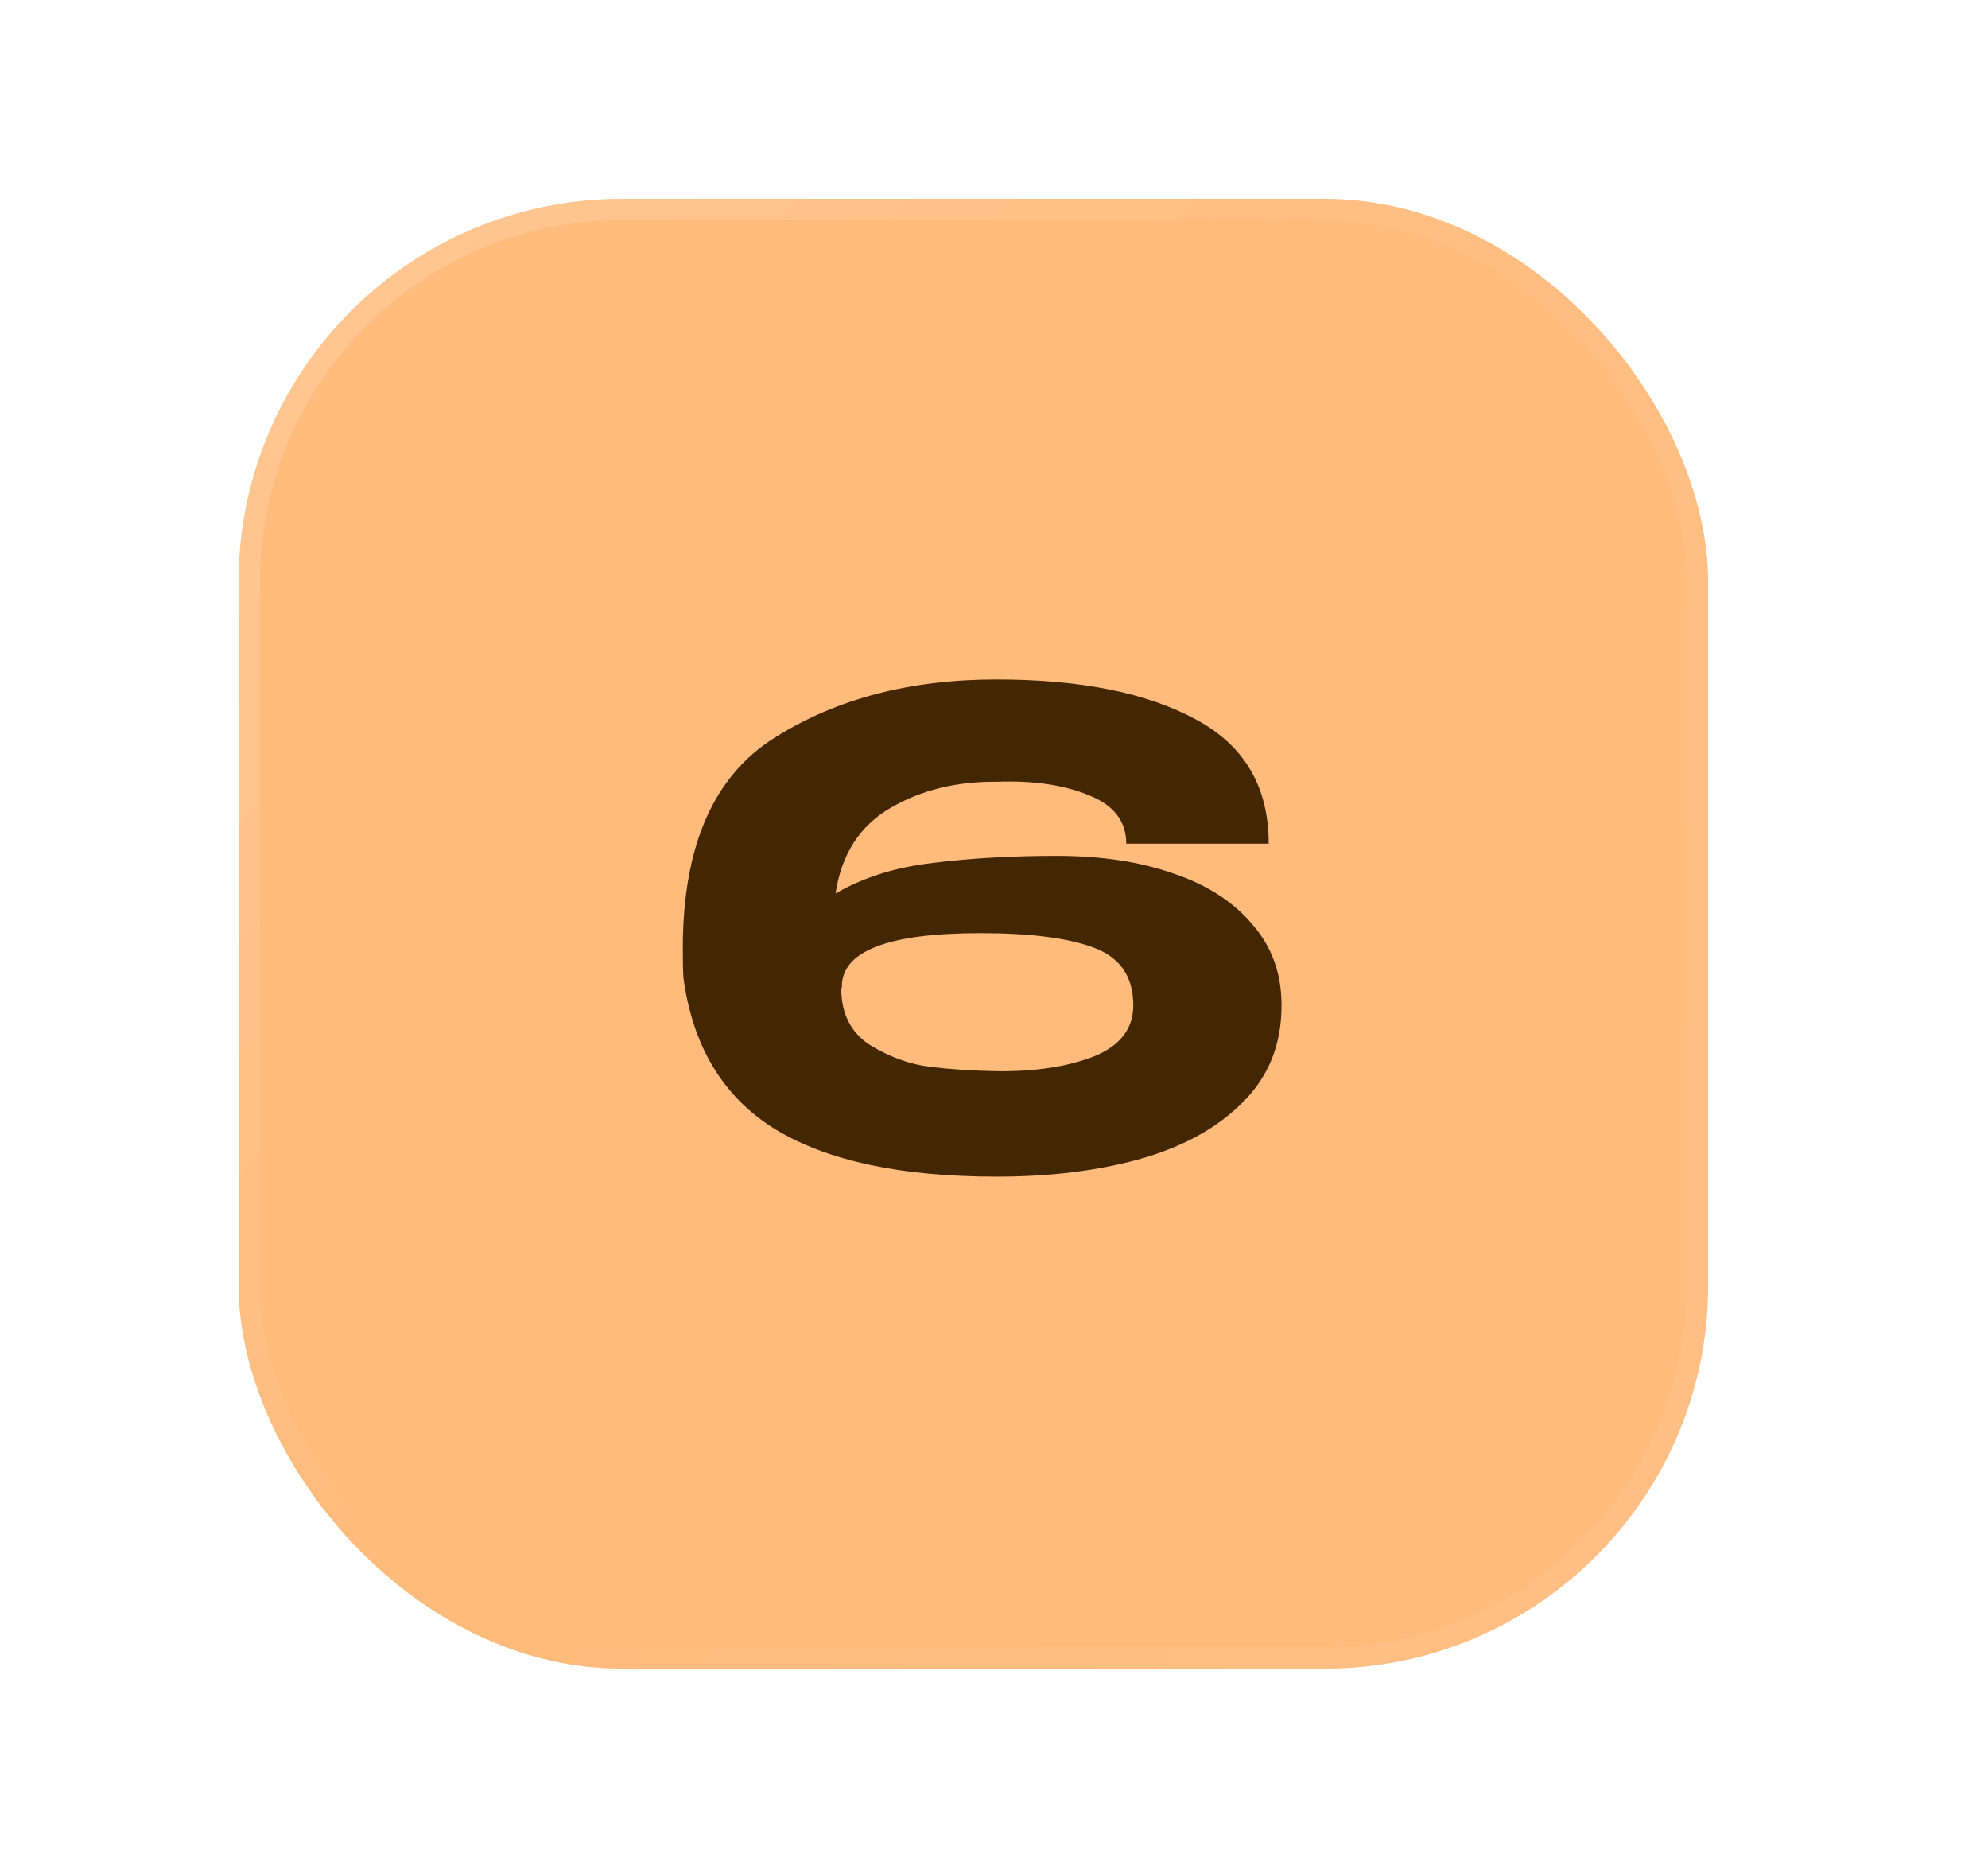
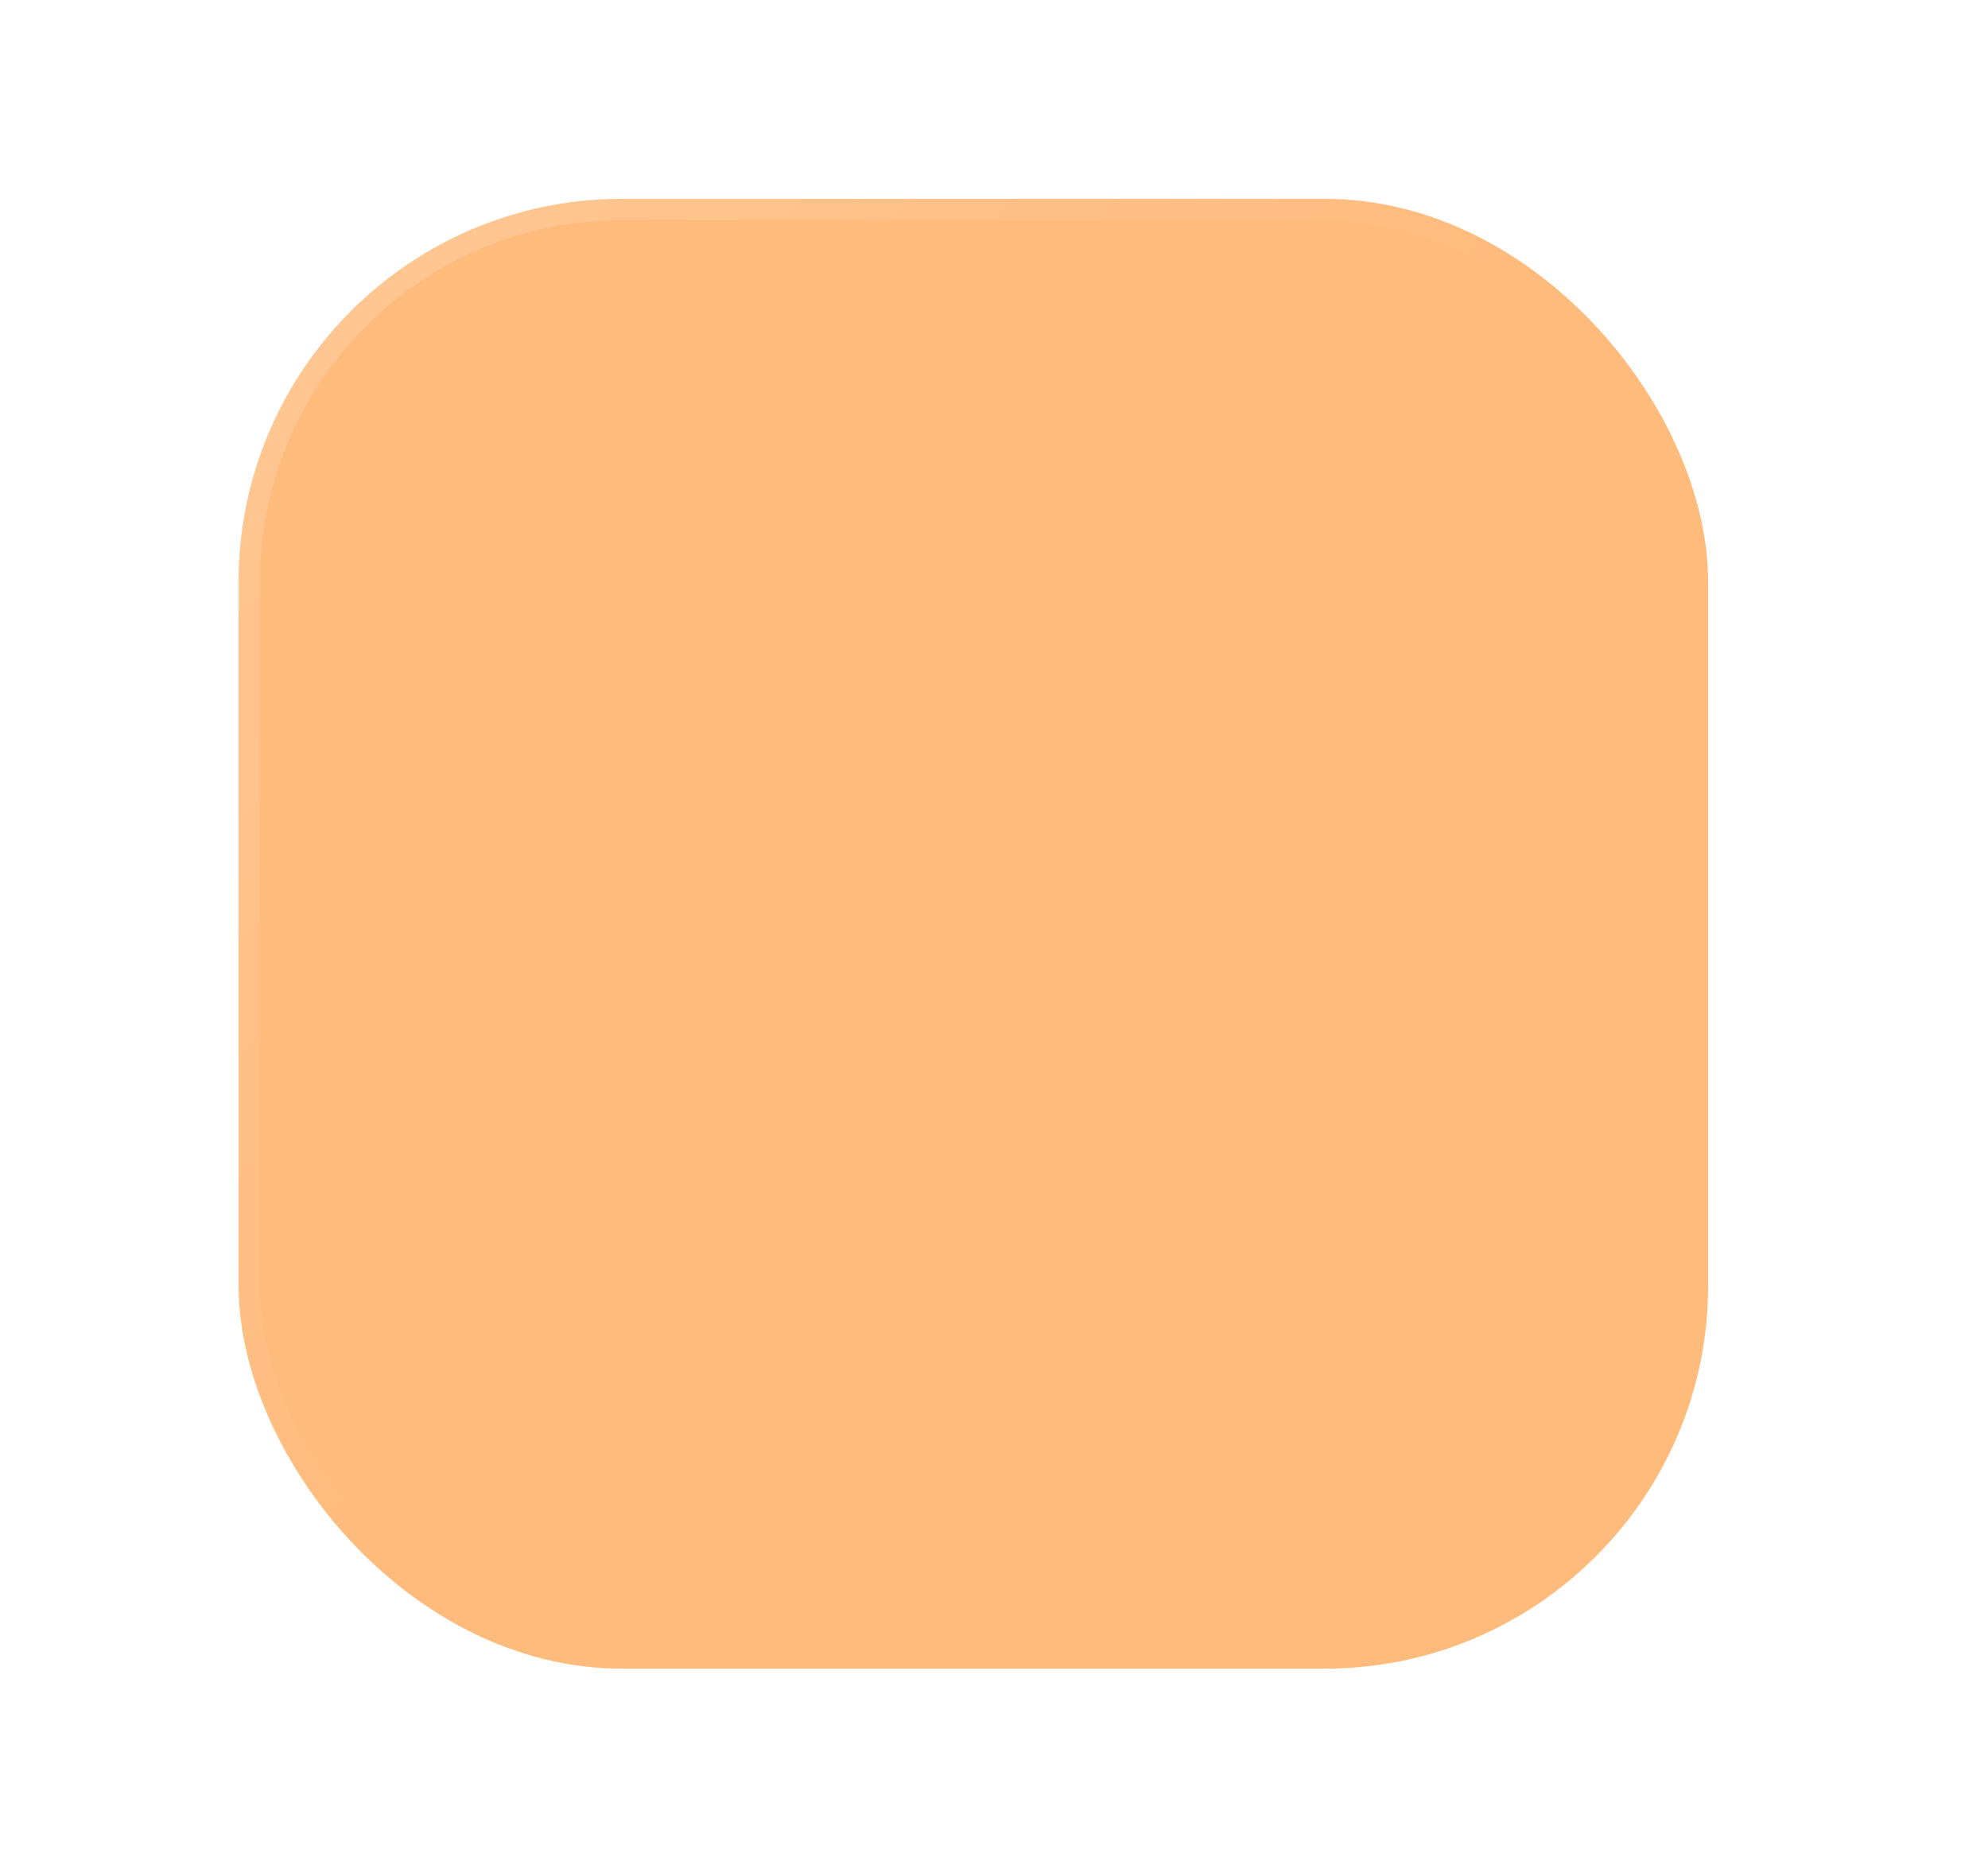
<svg xmlns="http://www.w3.org/2000/svg" width="50" height="47" viewBox="0 0 50 47" fill="none">
  <rect x="6" y="5" width="36.962" height="36.962" rx="9.642" fill="#FFBB7C" />
  <rect x="6.268" y="5.268" width="36.426" height="36.426" rx="9.374" stroke="url(#paint0_linear_293_187)" stroke-opacity="0.19" stroke-width="0.536" />
-   <rect x="6.268" y="5.268" width="36.426" height="36.426" rx="9.374" stroke="url(#paint1_linear_293_187)" stroke-opacity="0.09" stroke-width="0.536" />
  <g filter="url(#filter0_d_293_187)">
-     <path d="M32.231 25.298C32.231 26.263 31.909 27.066 31.267 27.709C30.634 28.352 29.777 28.828 28.695 29.139C27.624 29.439 26.413 29.589 25.063 29.589C22.664 29.589 20.81 29.193 19.503 28.4C18.196 27.596 17.425 26.327 17.189 24.591C17.178 24.42 17.173 24.174 17.173 23.852C17.173 21.281 17.944 19.513 19.487 18.549C21.03 17.574 22.889 17.086 25.063 17.086C27.163 17.086 28.829 17.419 30.061 18.083C31.293 18.736 31.909 19.781 31.909 21.216H28.326C28.326 20.649 28.01 20.242 27.378 19.995C26.756 19.738 25.99 19.625 25.079 19.658C24.062 19.647 23.167 19.867 22.396 20.317C21.624 20.767 21.164 21.484 21.014 22.47C21.71 22.063 22.53 21.806 23.473 21.699C24.415 21.581 25.449 21.522 26.574 21.522C27.699 21.522 28.685 21.672 29.531 21.972C30.377 22.261 31.036 22.69 31.508 23.258C31.99 23.815 32.231 24.484 32.231 25.266V25.282V25.298ZM25.079 26.938C26.033 26.948 26.842 26.825 27.506 26.568C28.17 26.3 28.503 25.872 28.503 25.282C28.503 24.564 28.176 24.082 27.522 23.836C26.879 23.59 25.926 23.466 24.662 23.466C22.305 23.466 21.142 23.927 21.174 24.848H21.158C21.158 25.491 21.399 25.968 21.881 26.279C22.374 26.579 22.872 26.761 23.376 26.825C23.89 26.889 24.458 26.927 25.079 26.938Z" fill="#432702" />
-   </g>
+     </g>
  <defs>
    <filter id="filter0_d_293_187" x="0.355" y="0.269" width="48.693" height="46.138" filterUnits="userSpaceOnUse" color-interpolation-filters="sRGB">
      <feFlood flood-opacity="0" result="BackgroundImageFix" />
      <feColorMatrix in="SourceAlpha" type="matrix" values="0 0 0 0 0 0 0 0 0 0 0 0 0 0 0 0 0 0 127 0" result="hardAlpha" />
      <feOffset />
      <feGaussianBlur stdDeviation="8.409" />
      <feComposite in2="hardAlpha" operator="out" />
      <feColorMatrix type="matrix" values="0 0 0 0 1 0 0 0 0 0.882 0 0 0 0 0.758 0 0 0 0.68 0" />
      <feBlend mode="normal" in2="BackgroundImageFix" result="effect1_dropShadow_293_187" />
      <feBlend mode="normal" in="SourceGraphic" in2="effect1_dropShadow_293_187" result="shape" />
    </filter>
    <linearGradient id="paint0_linear_293_187" x1="8.97" y1="2.69" x2="26.753" y2="18.715" gradientUnits="userSpaceOnUse">
      <stop stop-color="white" />
      <stop offset="1" stop-color="white" stop-opacity="0" />
    </linearGradient>
    <linearGradient id="paint1_linear_293_187" x1="46.262" y1="58.434" x2="11.783" y2="47.723" gradientUnits="userSpaceOnUse">
      <stop stop-color="white" />
      <stop offset="1" stop-color="white" stop-opacity="0" />
    </linearGradient>
  </defs>
</svg>